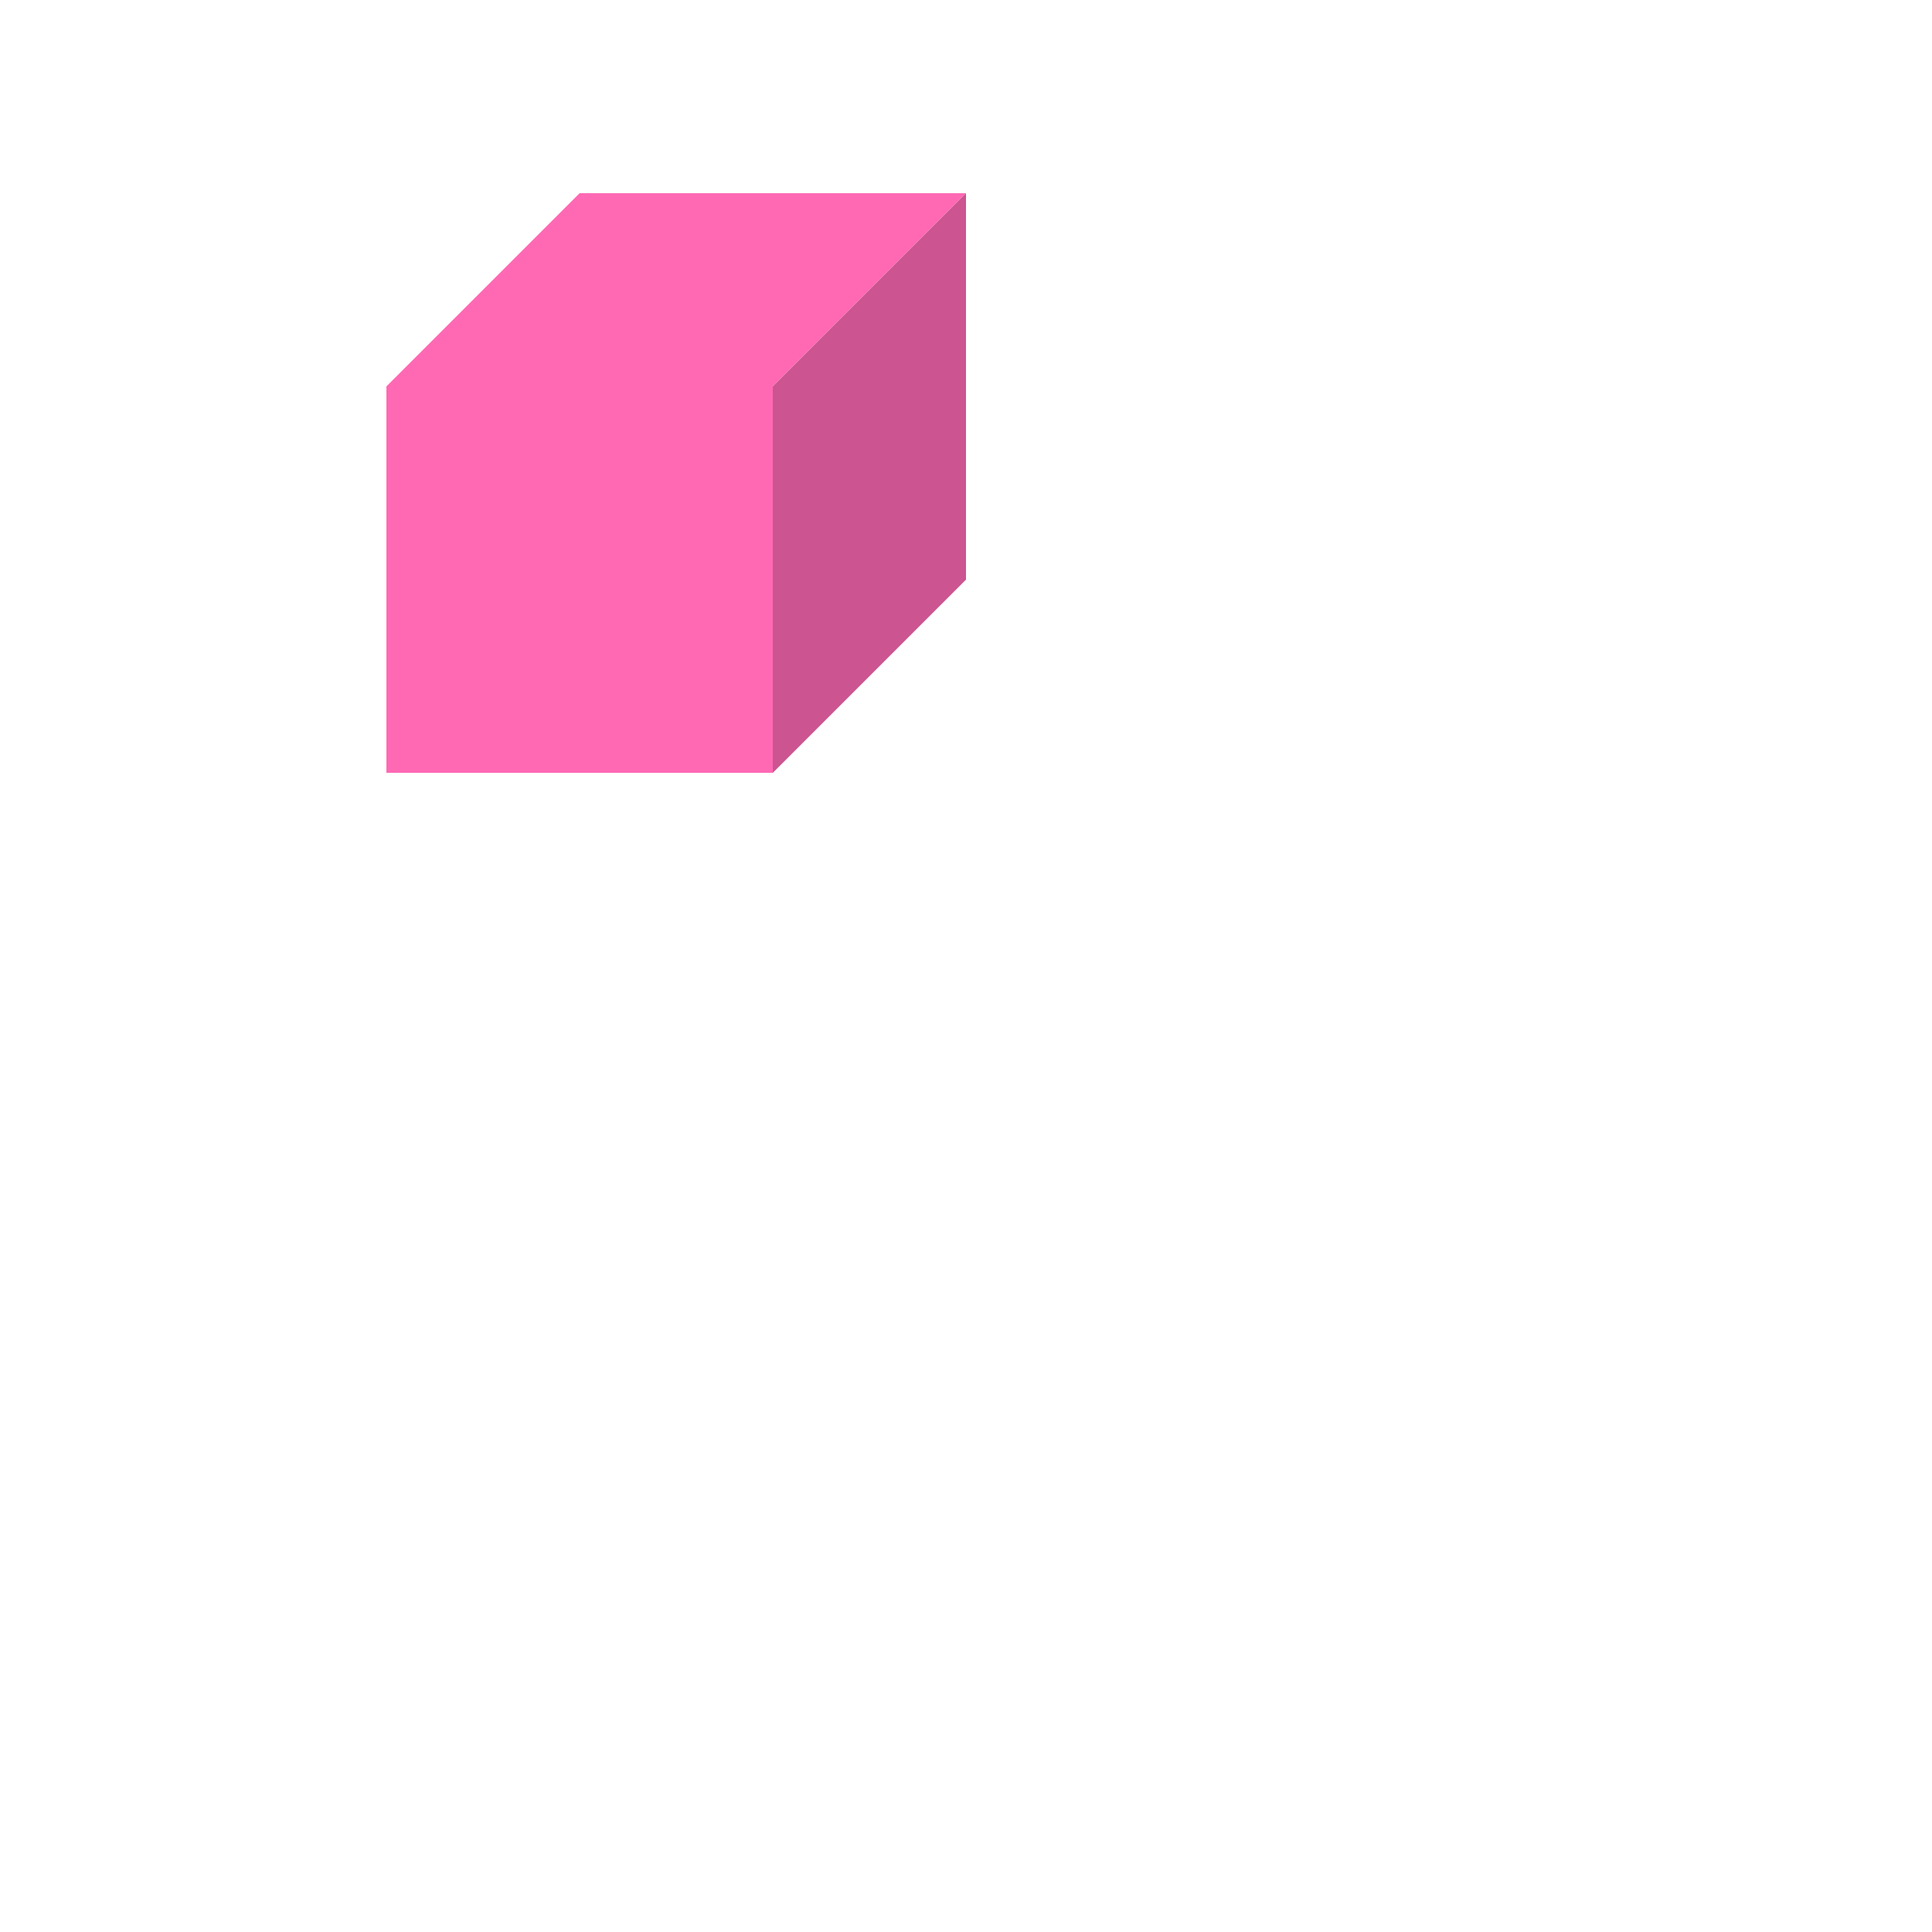
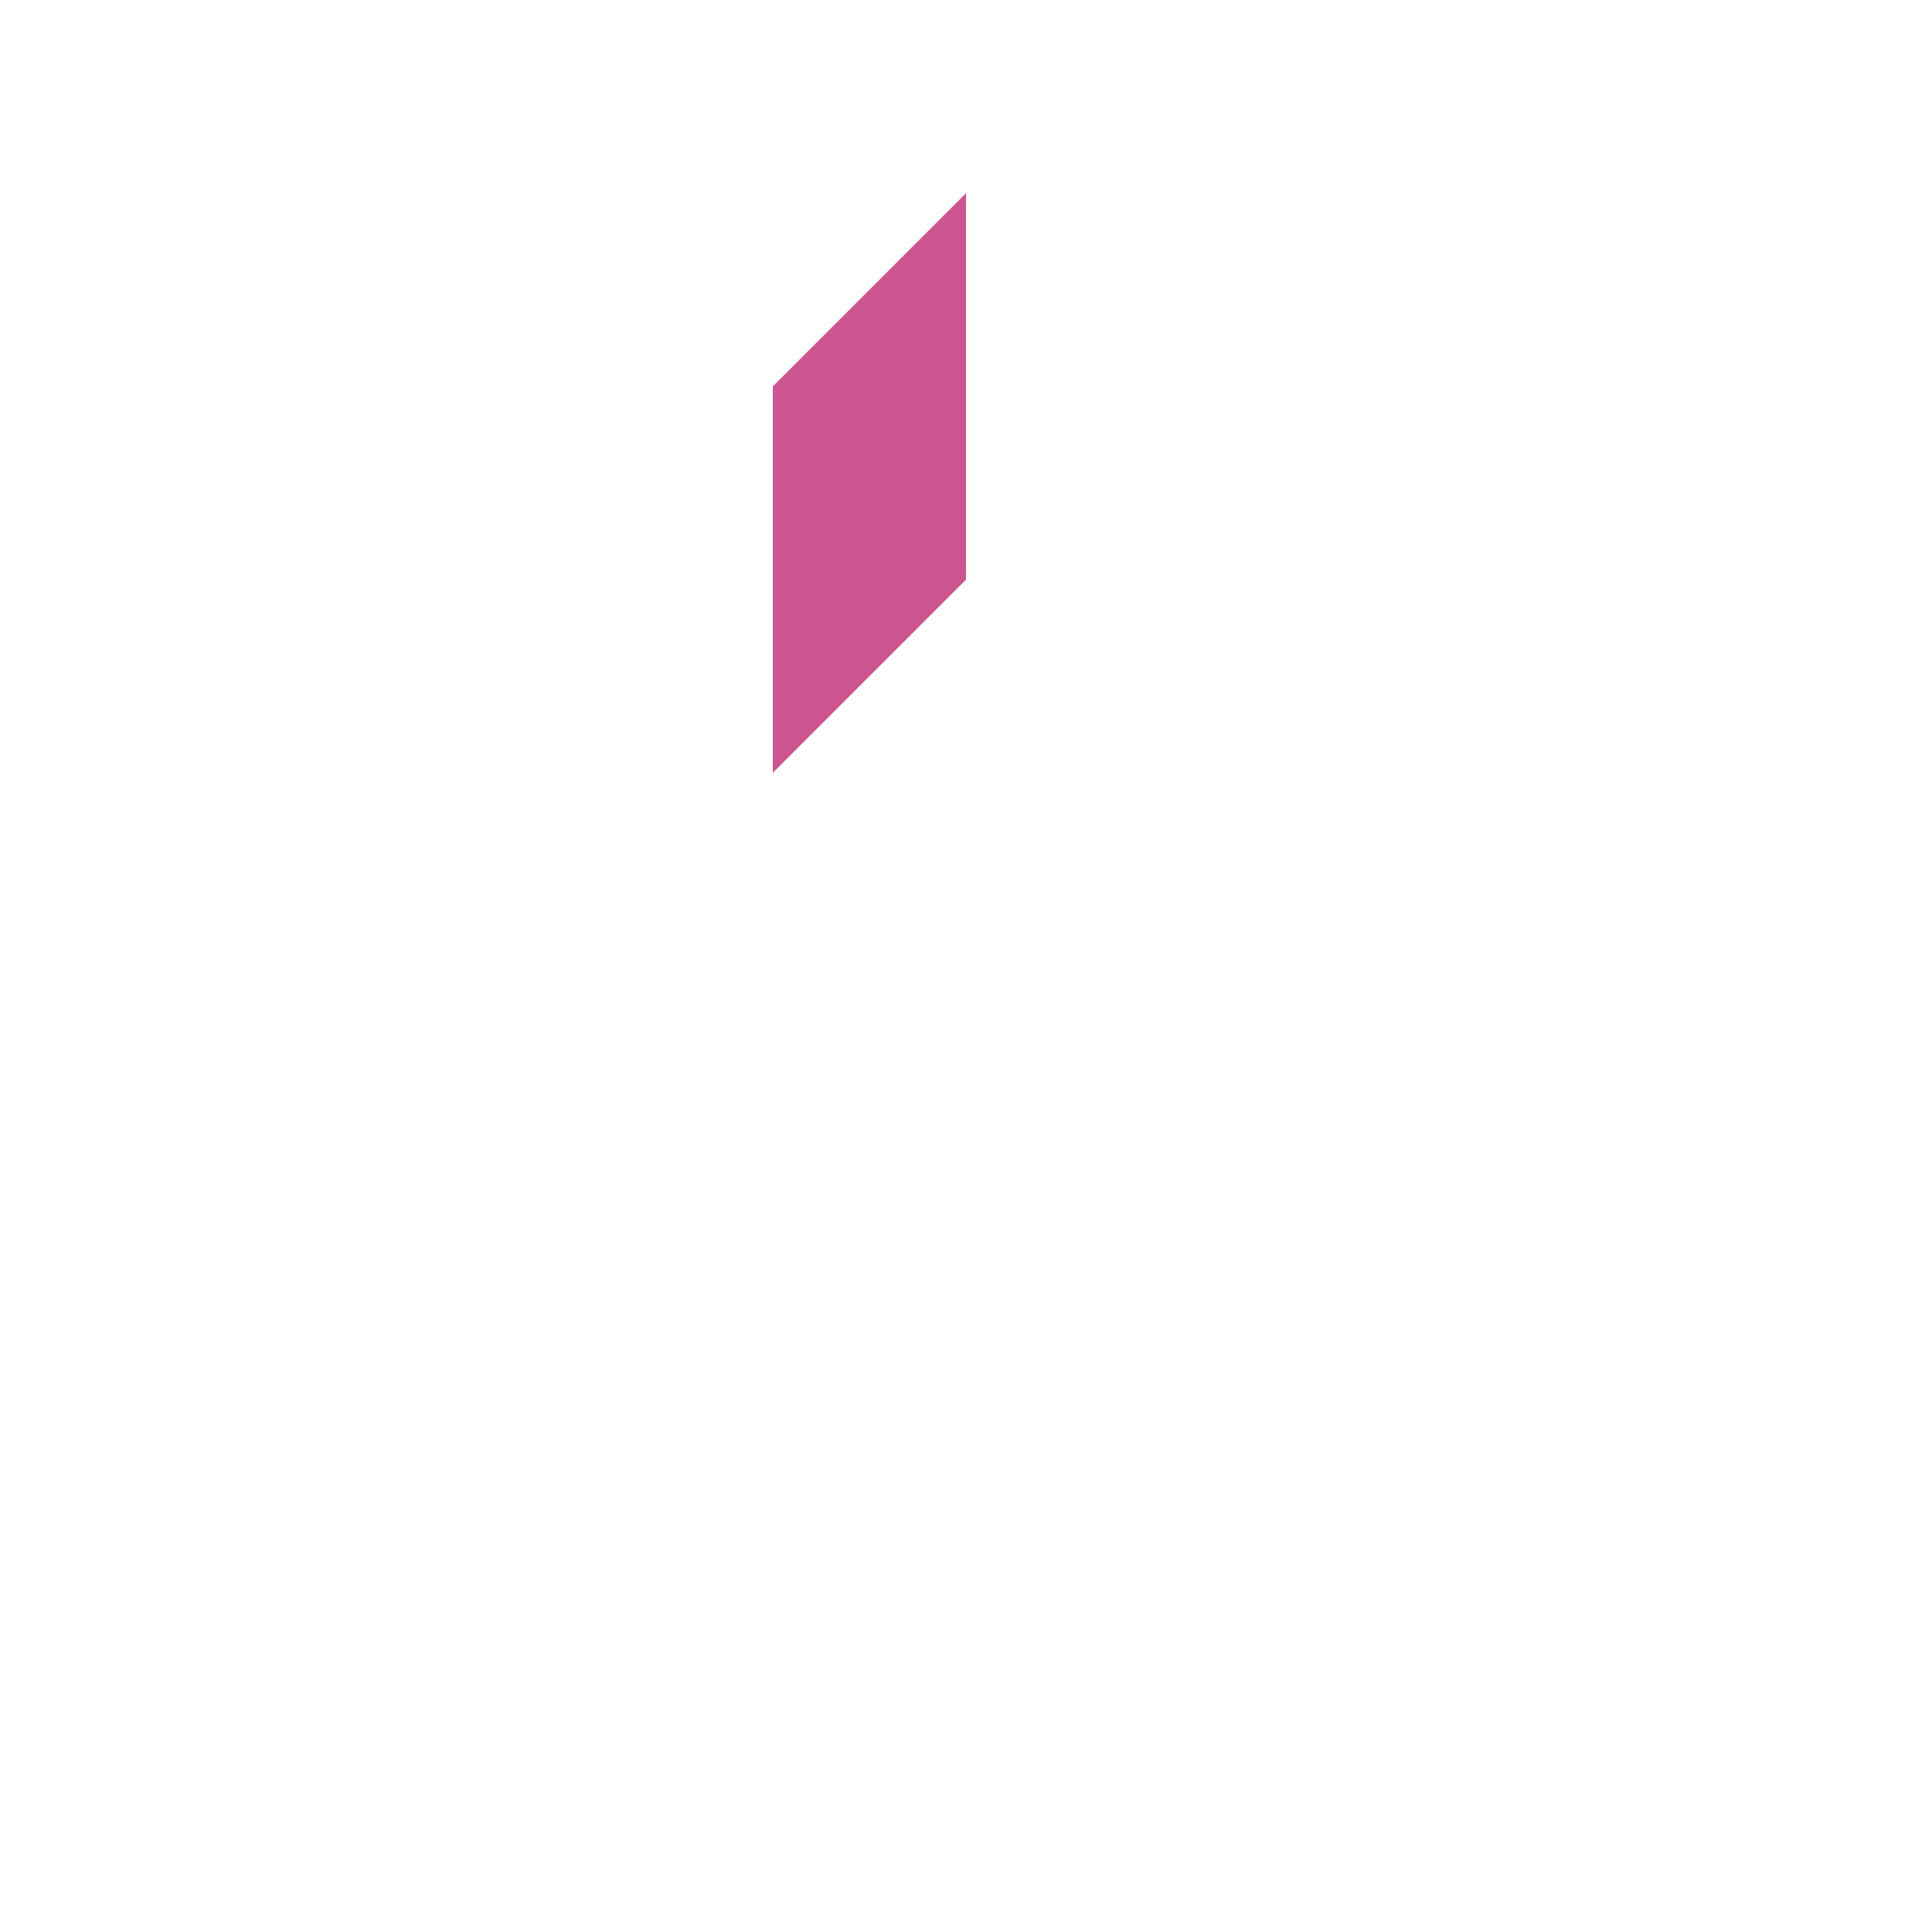
<svg xmlns="http://www.w3.org/2000/svg" width="500" height="500">
  <defs />
  <g>
-     <path fill="#ff69b4" stroke="none" paint-order="stroke fill markers" d=" M 100 100 L 200 100 L 200 200 L 100 200 Z" />
-     <path fill="#ff69b4" stroke="none" paint-order="stroke fill markers" d=" M 100 100 L 150 50 L 250 50 L 200 100 Z" />
    <path fill="#ff69b4" stroke="none" paint-order="stroke fill markers" d=" M 200 100 L 250 50 L 250 150 L 200 200 Z" />
    <path fill="rgb(0,0,0)" stroke="none" paint-order="stroke fill markers" d=" M 200 100 L 250 50 L 250 150 L 200 200 Z" fill-opacity="0.2" />
  </g>
</svg>